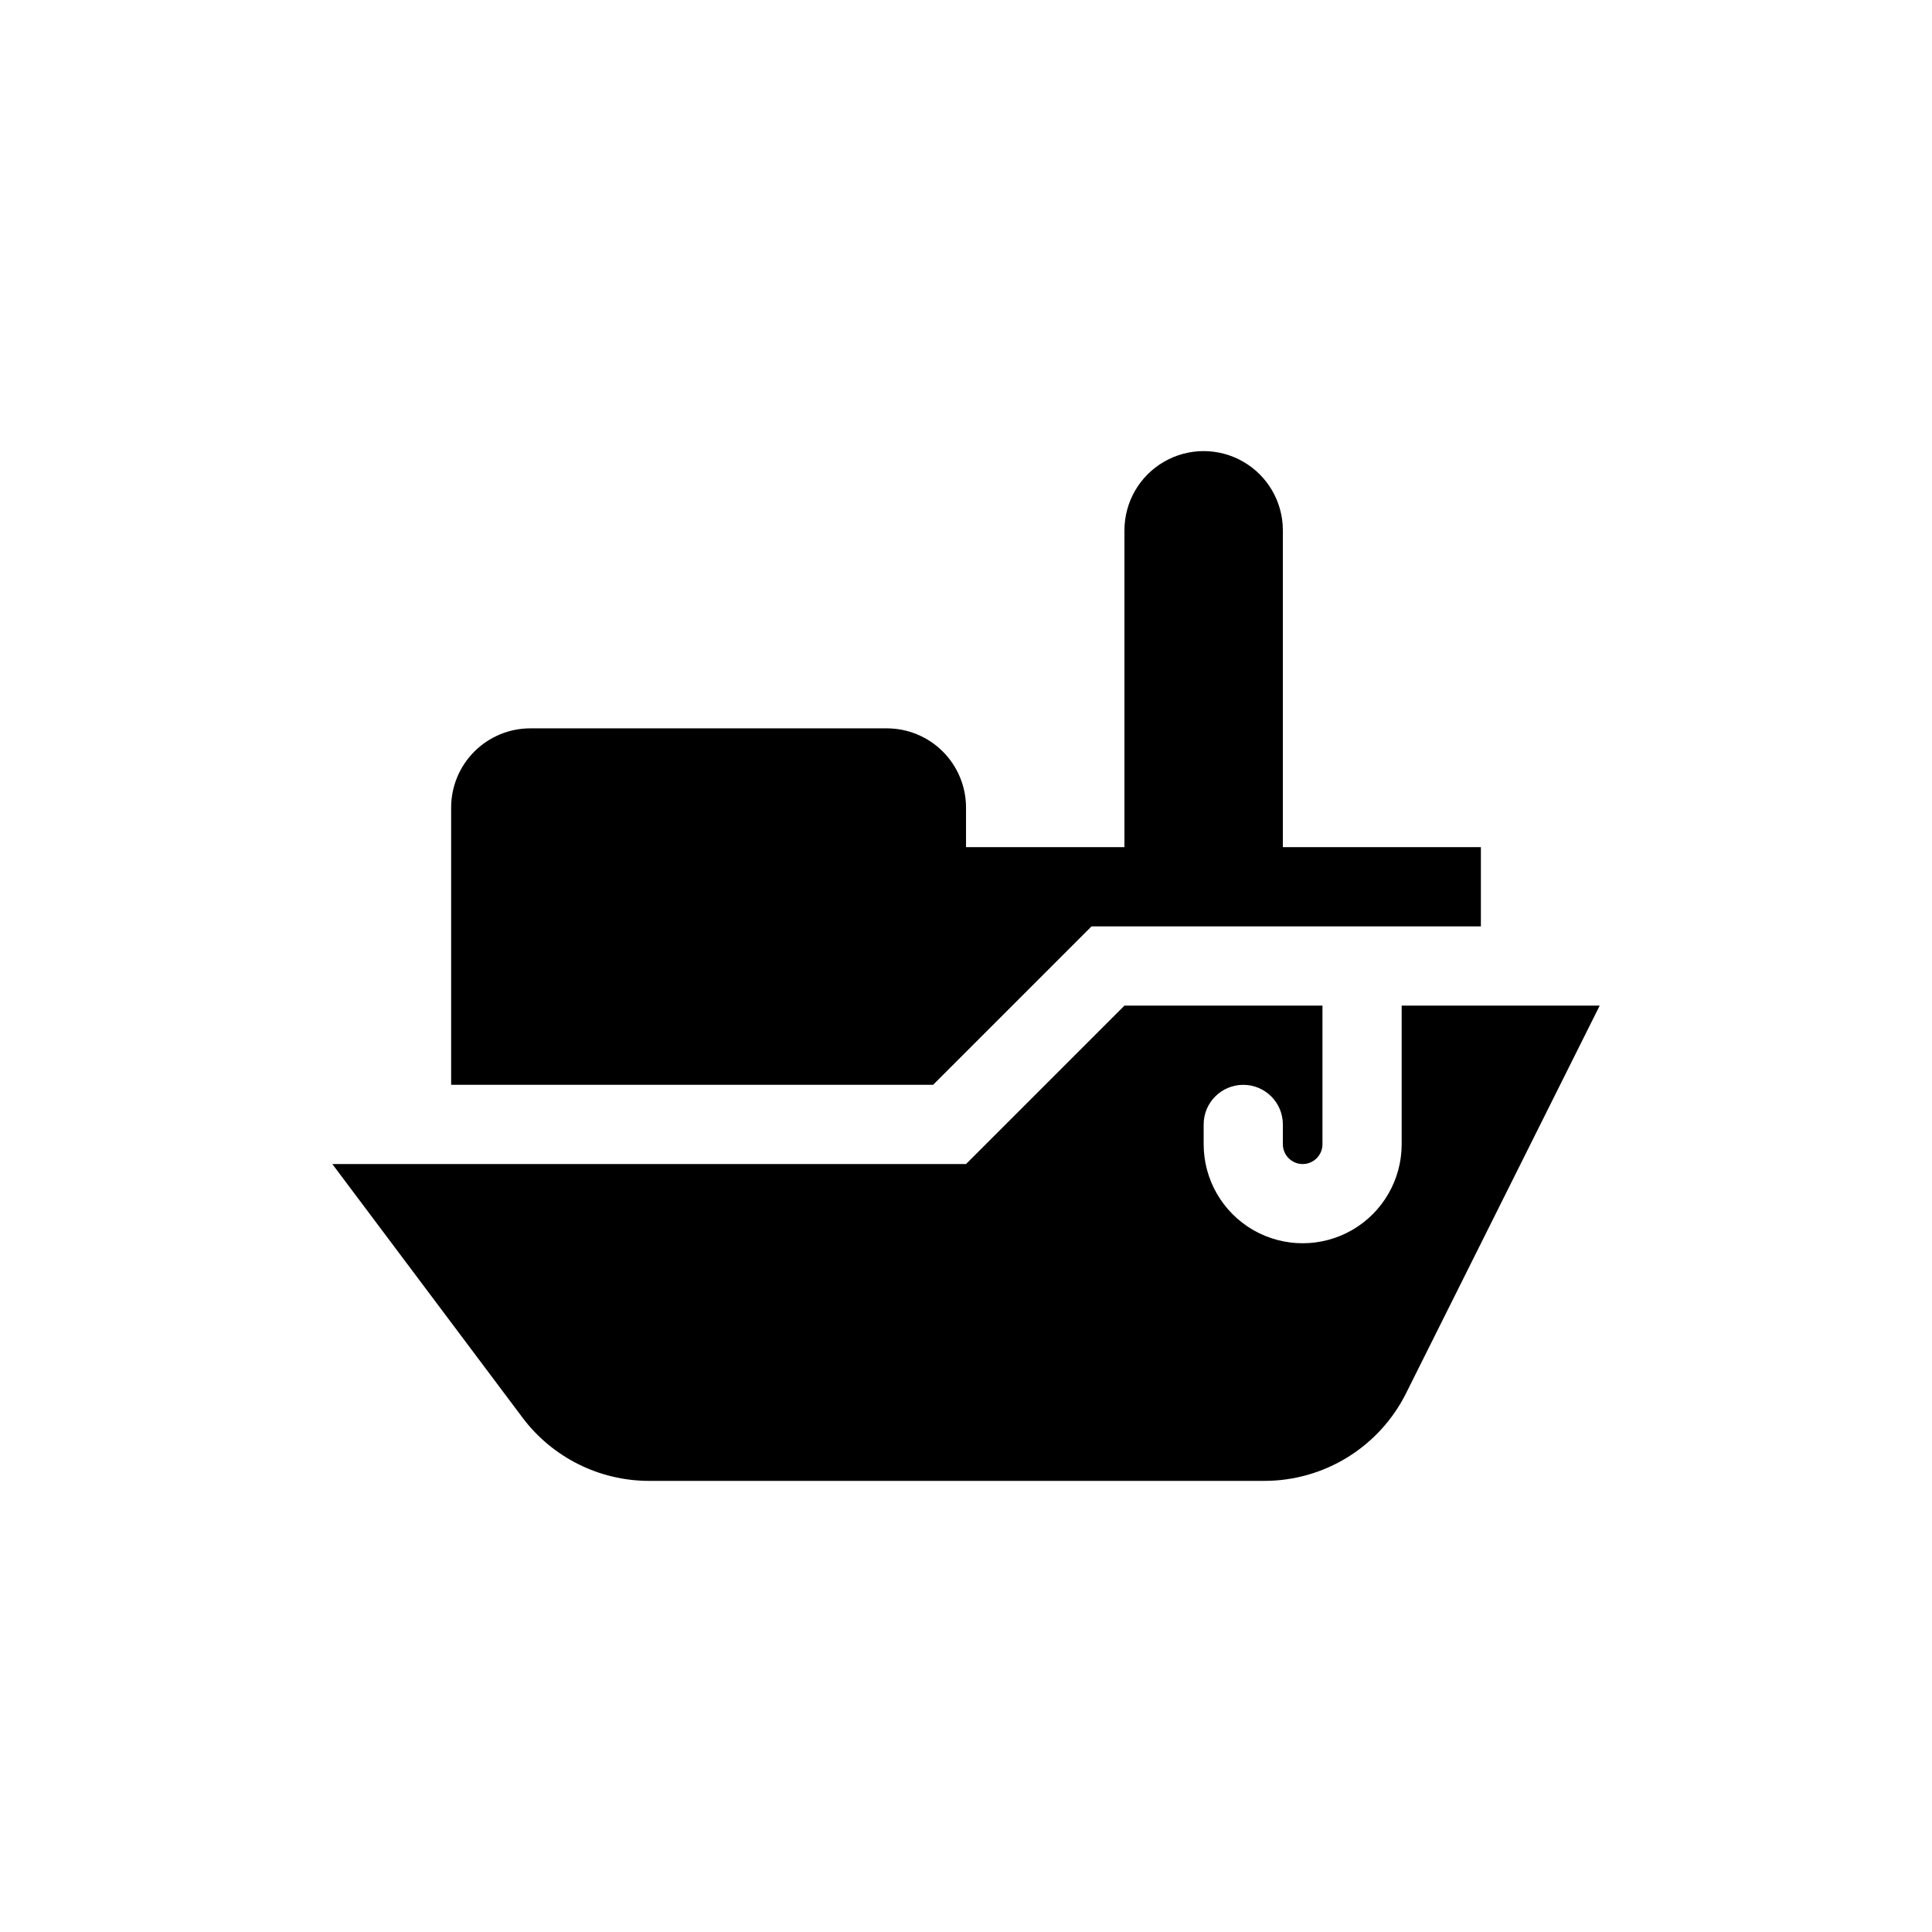
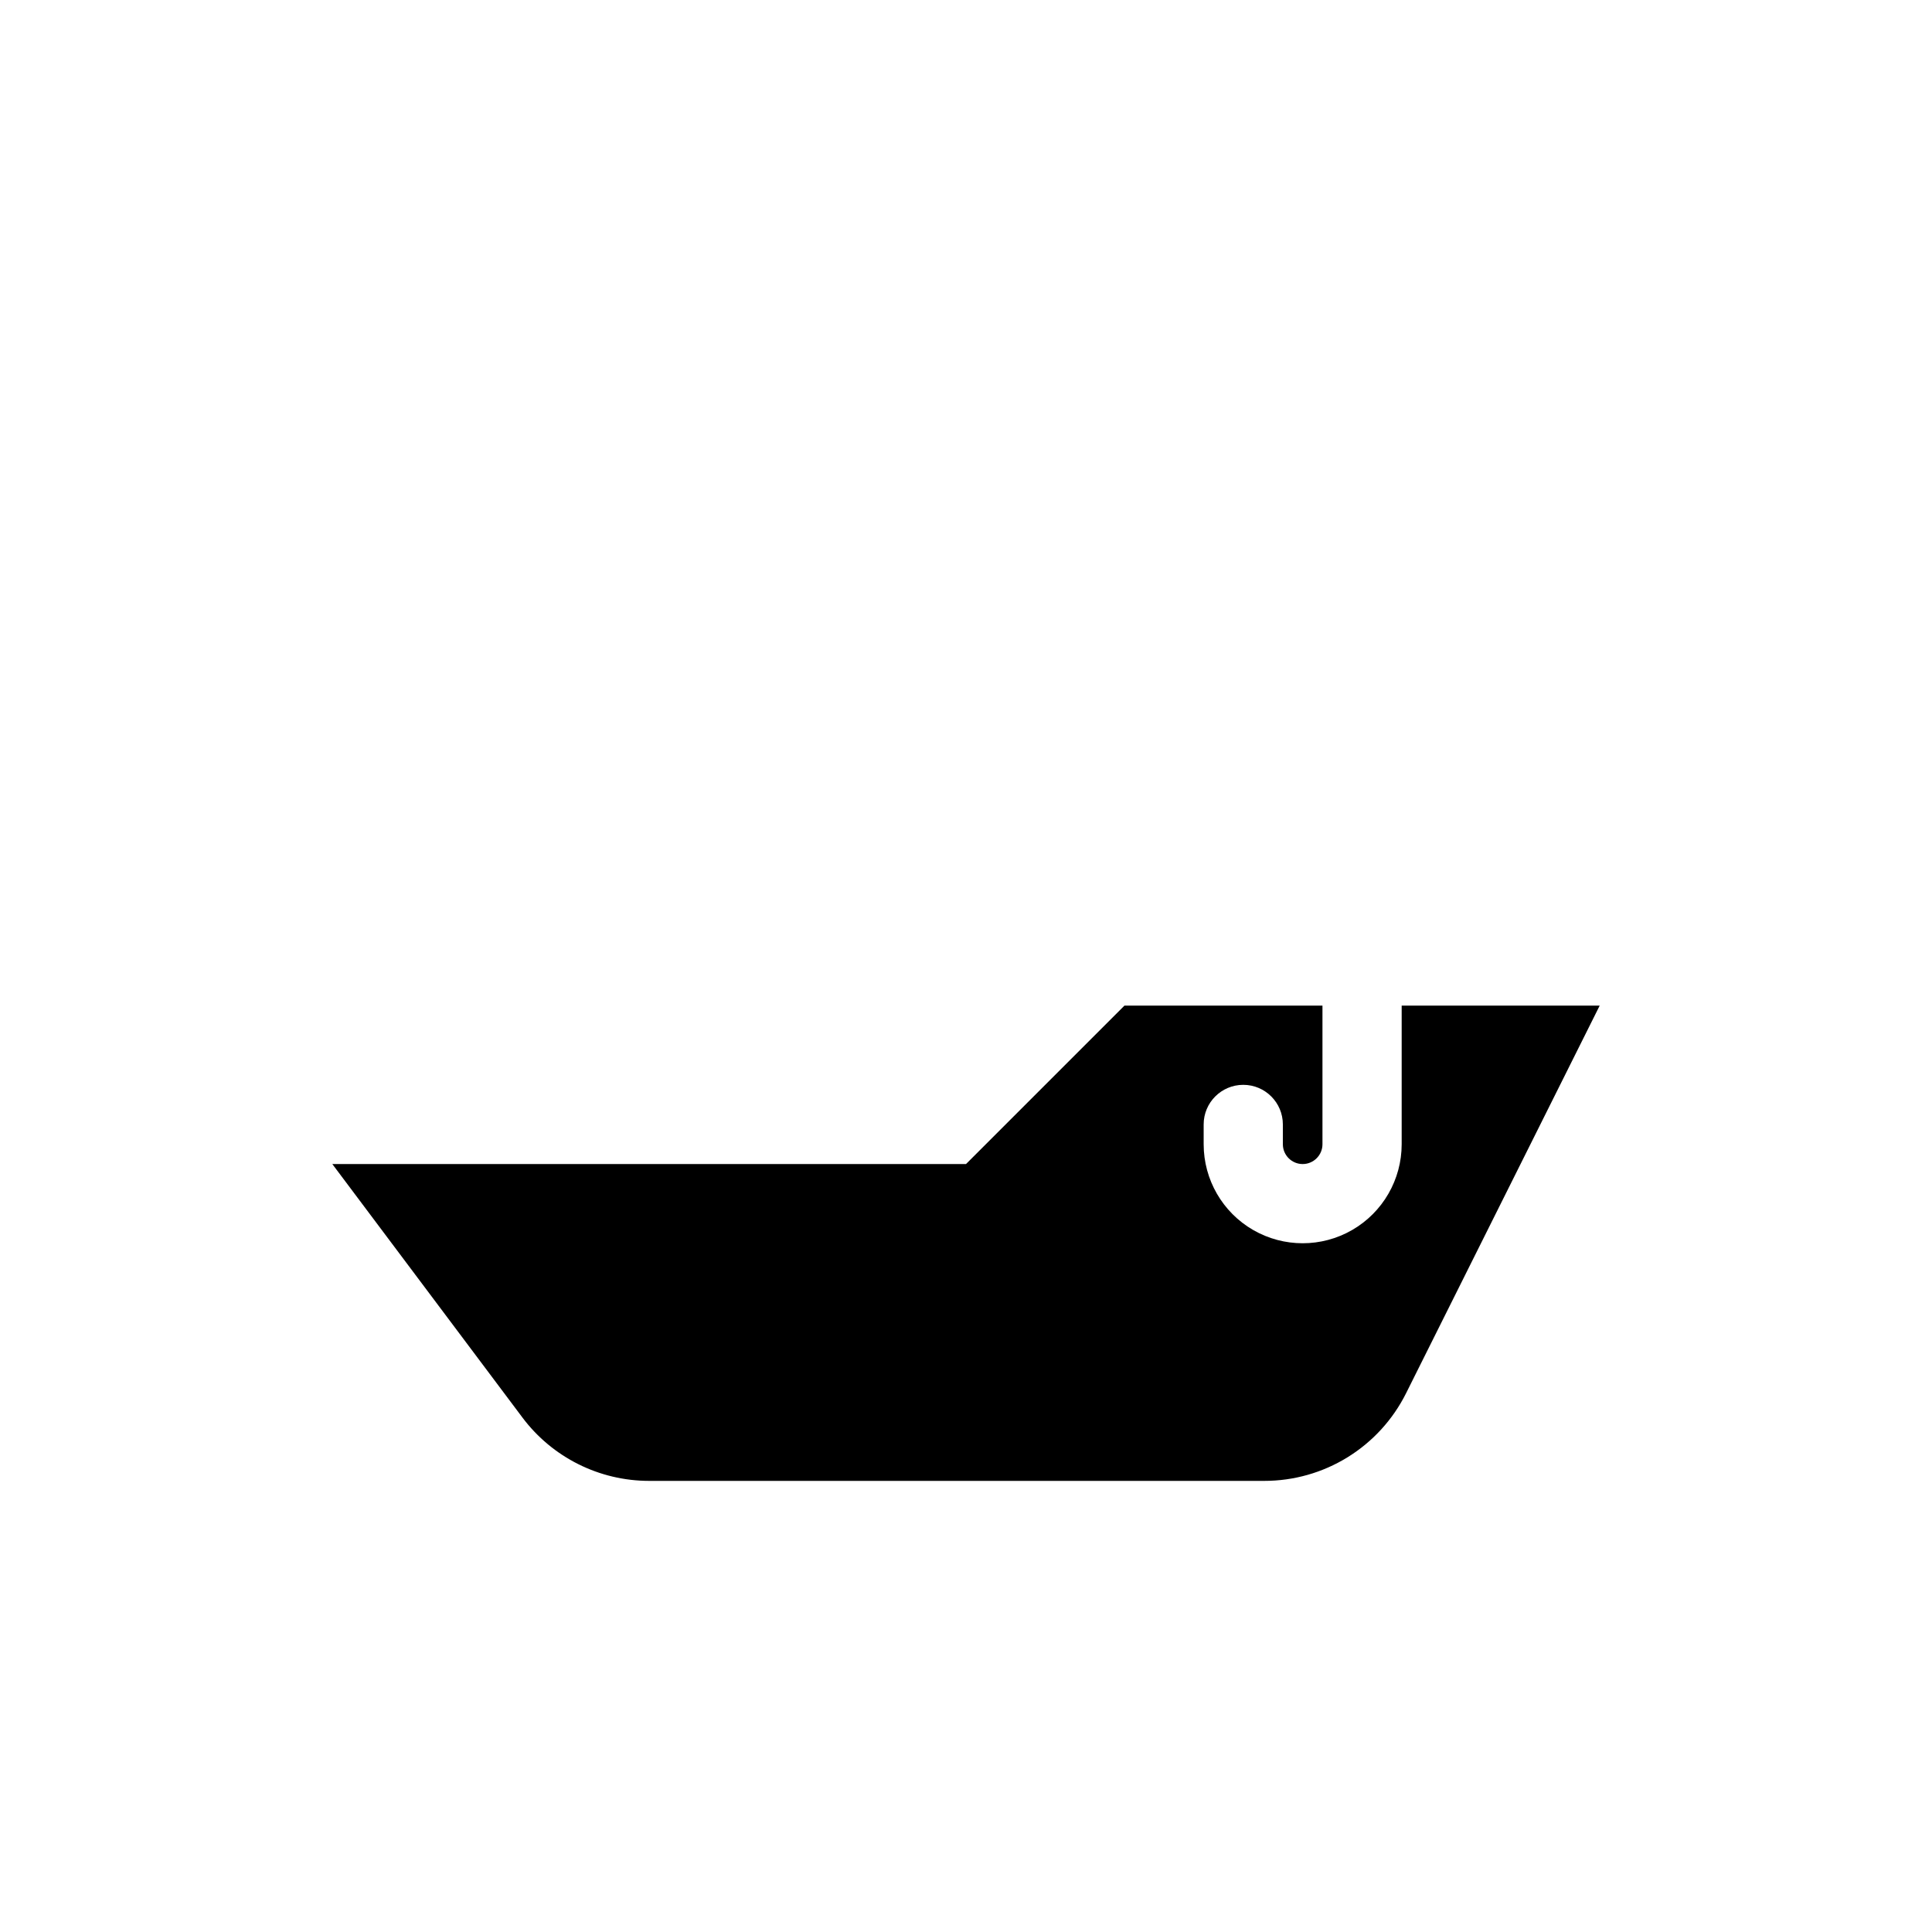
<svg xmlns="http://www.w3.org/2000/svg" fill="#000000" width="800px" height="800px" version="1.1" viewBox="144 144 512 512">
  <g>
    <path d="m536.45 410.5h-20.992v36.734c0 9.375-5 18.039-13.117 22.727-8.121 4.684-18.121 4.684-26.242 0-8.117-4.688-13.117-13.352-13.117-22.727v-5.246c0-5.797 4.699-10.496 10.496-10.496 5.793 0 10.492 4.699 10.492 10.496v5.246c0 2.898 2.352 5.25 5.25 5.25 2.898 0 5.246-2.352 5.246-5.25v-36.734h-52.477l-41.984 41.984h-167.94l50.383 67.176-0.004-0.004c7.93 10.574 20.375 16.793 33.59 16.793h163c7.797 0.008 15.445-2.16 22.082-6.258 6.637-4.098 12-9.961 15.492-16.938l51.324-102.75z" />
-     <path d="m433.27 389.5h103.18v-20.992h-52.48v-83.969c0-7.5-4-14.43-10.492-18.18-6.496-3.75-14.5-3.75-20.992 0-6.496 3.75-10.496 10.68-10.496 18.18v83.969h-41.984v-10.496c0-5.57-2.215-10.906-6.148-14.844-3.938-3.938-9.277-6.148-14.844-6.148h-94.465c-5.566 0-10.906 2.211-14.844 6.148s-6.148 9.273-6.148 14.844v73.473h127.73z" />
  </g>
</svg>